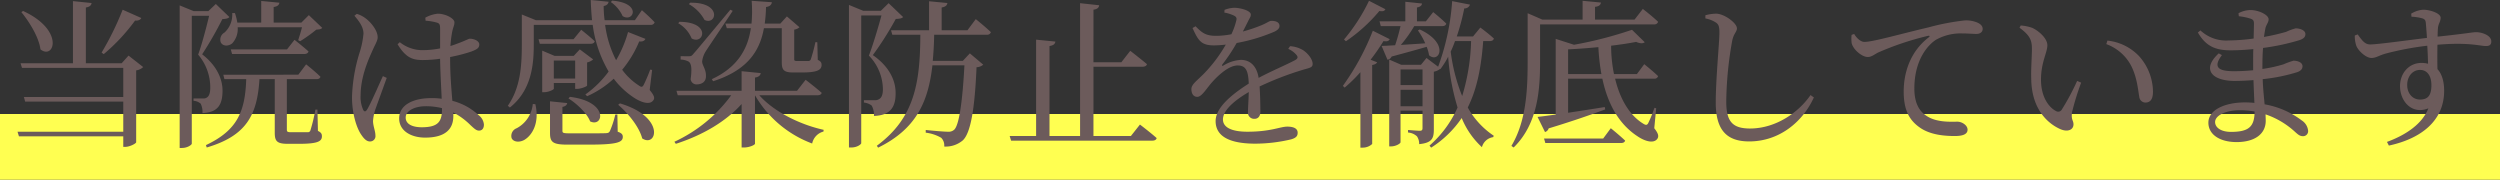
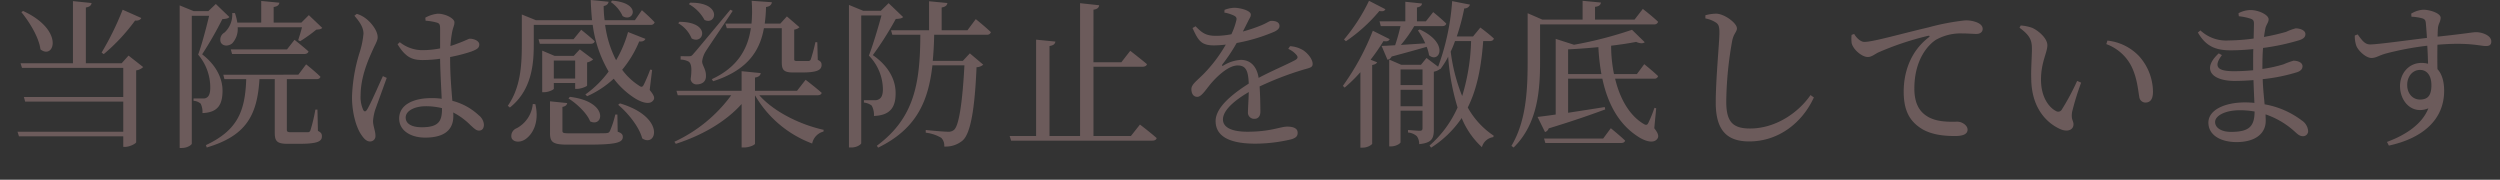
<svg xmlns="http://www.w3.org/2000/svg" width="722" height="51.916" viewBox="0 0 722 51.916">
  <rect x="0" y="0" width="722" height="51.916" fill="#333333" stroke="none" />
  <g transform="translate(-359 -19752.285)">
-     <rect width="722" height="19" transform="translate(359 19785.201)" fill="#ffff51" />
    <path d="M35.42-36.11a84,84,0,0,1-6.072,12.374l.6.46a54.4,54.4,0,0,0,9.062-9.706c.966.092,1.564-.23,1.794-.736Zm-29.256.69c2.3,2.806,5.06,7.222,5.52,10.764,3.956,3.128,7.084-5.52-5.014-11.086ZM37.122-22.862l-1.978,2.208H24.794v-16.1c1.15-.184,1.564-.644,1.656-1.288l-5.382-.552v17.94H5.934l.414,1.334H35.6V-10.9H6.9l.368,1.334H35.6V-.874H5.06L5.474.46H35.6V3.5h.552c1.334,0,3.128-.966,3.174-1.334V-18.584a3.762,3.762,0,0,0,2.024-.966Zm25.208-14.9L60.168-35.7H55.936l-4.048-1.656V3.818h.6c1.748,0,2.9-.966,2.9-1.242V-34.362H60.4c-.828,3.45-2.162,8.51-3.174,11.224a14.613,14.613,0,0,1,3.5,9.568c0,1.564-.368,2.438-.966,2.806a1.652,1.652,0,0,1-1.1.276H55.89v.69a3.349,3.349,0,0,1,2.07.828,5.374,5.374,0,0,1,.506,2.714c4.324-.184,5.8-2.254,5.8-6.486,0-3.4-1.7-7.268-5.888-10.488A104.508,104.508,0,0,0,64.216-33.4c1.012-.046,1.7-.184,2.024-.6Zm29.348,30.5h-.6a46.234,46.234,0,0,1-1.426,5.98.733.733,0,0,1-.736.552H84.042c-1.058,0-1.2-.184-1.2-.782V-16.054h8.51c.6,0,1.058-.184,1.2-.69-1.518-1.518-4.14-3.588-4.14-3.588l-2.254,2.99H64.492l.322,1.288h6.3c-.322,9.2-2.438,14.72-11.638,19.044l.23.69C71.024.322,74.29-5.52,74.934-16.054H79.35V-.6c0,2.438.6,3.22,3.772,3.22h3.22c5.336,0,6.624-.69,6.624-2.162,0-.69-.184-1.1-1.15-1.564ZM82.892-24.656H66.654l.368,1.334H87.86c.644,0,1.1-.23,1.242-.736-1.518-1.38-4.048-3.358-4.048-3.358Zm6.3-9.89-2.162,2.162h-8v-4.508c1.1-.138,1.564-.6,1.656-1.242L75.44-38.64v6.256h-6.9a17.281,17.281,0,0,0-.69-2.76h-.782a7.035,7.035,0,0,1-2.208,5.612,2.332,2.332,0,0,0-1.1,2.852c.6,1.2,2.3,1.15,3.312.276a6.036,6.036,0,0,0,1.564-4.646H87.216c-.322,1.288-.782,2.76-1.1,3.726l.552.322a43.274,43.274,0,0,0,4.692-3.358c.828-.046,1.334-.092,1.7-.506Zm21.39,17.618c-1.1,2.346-3.588,8.142-4.6,9.706-.414.644-.828.6-1.1,0a9,9,0,0,1-.736-4.232c0-4.738,1.886-9.476,3.128-12.19,1.1-2.576,1.794-3.45,1.794-4.508,0-2.162-2.254-4.554-3.312-5.336a8.064,8.064,0,0,0-2.714-1.426l-.69.552c1.518,1.748,2.622,3.358,2.622,5.152a25,25,0,0,1-1.15,5.566A47.314,47.314,0,0,0,101.66-10.9c0,4.83,1.334,9.016,2.714,10.948.736,1.1,1.518,1.886,2.438,1.886a1.539,1.539,0,0,0,1.61-1.748c0-1.242-.69-2.714-.69-4.186a14.459,14.459,0,0,1,.644-3.266c.6-1.656,2.438-6.716,3.312-9.154ZM127.65-7.5c0,3.542-.92,5.336-5.842,5.336-2.576,0-4.646-.828-4.646-2.806,0-2.116,2.944-3.266,5.7-3.266a19.247,19.247,0,0,1,4.784.552ZM130-22.448a47.823,47.823,0,0,0,6.072-1.564c1.656-.644,2.346-1.012,2.346-2.07s-1.61-1.656-2.714-1.656c-.414,0-1.2.552-3.542,1.38-.552.23-1.242.46-2.07.736a29.711,29.711,0,0,1,.414-3.634c.322-1.886.736-2.208.736-3.22,0-1.1-2.53-2.484-4.83-2.484a9.374,9.374,0,0,0-3.588,1.15l.092.874a16.076,16.076,0,0,1,3.266.552c.69.23.92.46.92,1.748v5.7a26.825,26.825,0,0,1-5.29.506,10.532,10.532,0,0,1-6.348-2.3l-.644.6c2.438,4,4.462,4.554,7.314,4.554a36.646,36.646,0,0,0,4.968-.368c.046,3.726.322,8.326.46,11.546a20.464,20.464,0,0,0-2.99-.184c-5.06,0-9.292,1.84-9.292,5.888,0,3.542,3.4,5.52,7.5,5.52,5.8,0,8.142-2.438,8.142-6.21a8.5,8.5,0,0,0-.046-1.058,20.1,20.1,0,0,1,5.014,3.68c1.058.966,1.656,1.564,2.438,1.564.92,0,1.426-.644,1.426-1.748a3.774,3.774,0,0,0-1.472-2.668A17.534,17.534,0,0,0,130.64-9.8c-.276-3.312-.644-7.59-.644-12.19Zm46.414-15.87a9.9,9.9,0,0,1,3.4,4.048c3.082,1.978,5.75-3.772-3.036-4.462ZM153.87-8.878a8.852,8.852,0,0,1-4.646,6.992A2.372,2.372,0,0,0,147.752.966c.552,1.242,2.438,1.288,3.772.46,2.116-1.288,4.37-4.784,3.082-10.258ZM165.646-27.6h-10.12l.368,1.334h14.674c.644,0,1.058-.23,1.2-.736-1.518-1.426-3.91-3.312-3.91-3.312Zm.46,6.164v5.2h-6.164v-5.2Zm-6.164,6.486h6.164v1.7h.552c1.1,0,2.852-.69,2.9-.966v-6.67a3.862,3.862,0,0,0,1.748-.874l-3.864-2.9-1.748,1.886h-5.52l-3.588-1.518v12.006h.506c1.334,0,2.852-.736,2.852-1.012Zm4.232,4.462c2.346,1.472,5.336,4.232,6.256,6.624,3.864,1.886,5.52-5.7-5.842-7.084ZM178.3-5.842h-.6a26.88,26.88,0,0,1-1.564,4.784c-.276.46-.46.552-1.1.6-.69.046-2.622.046-4.968.046H164.5c-1.932,0-2.07-.138-2.07-.782V-8.05c.874-.138,1.288-.552,1.38-1.1l-4.968-.506V-.506c0,2.668.828,3.358,5.106,3.358h5.888c8.372,0,10.028-.644,10.028-2.254,0-.69-.368-1.1-1.472-1.472Zm.23-2.806C181.332-6.3,184.6-2.3,185.472,1.058c4.186,2.76,6.854-6.164-6.44-10.12Zm9.8-10.074-.552-.092a45.247,45.247,0,0,1-1.886,4.416c-.368.69-.69.69-1.38.184a18.245,18.245,0,0,1-4.83-4.554,31.741,31.741,0,0,0,4.922-8.188c1.012.138,1.564-.23,1.794-.736l-5.014-1.978a34.154,34.154,0,0,1-3.45,8.142,30.767,30.767,0,0,1-3.174-10.212H187.91a1.077,1.077,0,0,0,1.15-.736c-1.334-1.472-3.68-3.5-3.68-3.5l-2.024,2.9h-8.74a31.125,31.125,0,0,1-.276-4.094c.966-.184,1.334-.69,1.426-1.242l-5.152-.506c.046,1.978.184,3.956.368,5.842H154.79L150.7-34.73v8.74c0,5.75-.322,12.328-4.048,17.618l.6.506c6.394-5.06,6.9-12.742,6.9-18.17v-5.7h17.02a35.752,35.752,0,0,0,4.6,13.478,29.489,29.489,0,0,1-6.716,6.624l.506.506a27.805,27.805,0,0,0,7.682-5.06A23.493,23.493,0,0,0,182.8-10.9c1.978,1.38,4.83,2.53,5.888.92.46-.6.276-1.334-1.058-2.944Zm21.16-13.386.414,1.334h6.946c-.874,5.98-3.818,11.27-11.27,14.72l.368.6c9.89-3.174,13.478-8.694,14.674-15.318h5.152v9.706c0,2.208.414,3.082,3.312,3.082h2.53c4.278,0,5.658-.69,5.658-2.162,0-.644-.184-1.058-1.1-1.472l-.138-5.106h-.552a45.6,45.6,0,0,1-1.334,4.968.728.728,0,0,1-.69.46h-3.22c-.736,0-.874-.092-.874-.6V-30.36a2.742,2.742,0,0,0,1.518-.69l-3.634-3.128-1.886,2.07h-4.508a40.312,40.312,0,0,0,.368-4.784c1.012-.138,1.564-.552,1.7-1.38l-5.842-.414a39.155,39.155,0,0,1-.046,6.578Zm-12.926,9.43v.966a5.34,5.34,0,0,1,2.162.506c.966.46,1.15,2.07.736,5.152a1.7,1.7,0,0,0,1.61,1.518c1.84,0,2.76-.92,2.806-2.254.092-2.162-1.1-3.174-1.1-4.416a7.129,7.129,0,0,1,1.012-2.852c.828-1.334,5.8-8.6,7.82-11.73l-.69-.322c-9.568,11.5-9.568,11.5-10.626,12.7-.552.69-.736.736-1.38.736ZM198.95-37.72a11.58,11.58,0,0,1,4.508,4.554c3.45,1.7,5.2-5.106-4.14-4.968Zm-3.082,5.52a8.9,8.9,0,0,1,3.864,4.37c3.45,2.024,5.842-4.738-3.5-4.784Zm40.2,20.792c.644,0,1.1-.184,1.242-.69-1.748-1.564-4.646-3.772-4.646-3.772L230.184-12.7H218.04v-3.818c1.15-.184,1.564-.644,1.656-1.288l-5.52-.552V-12.7H195.362l.368,1.288h15.456A42.347,42.347,0,0,1,194.764,2.024l.414.6c7.82-2.53,14.444-6.44,19-11.5V3.68h.69c1.518,0,3.174-.736,3.174-1.1V-11.408A31.924,31.924,0,0,0,234.554,2.53,4.478,4.478,0,0,1,237.82-.92l.046-.506c-6.762-1.472-14.352-5.2-18.584-9.982ZM256.634-38l-2.254,2.208h-5.06l-4.14-1.7V3.68h.644c1.794,0,2.9-.966,2.9-1.242V-34.454h5.842c-.966,3.542-2.53,8.786-3.634,11.592a14.124,14.124,0,0,1,4.048,9.752c0,1.564-.414,2.484-1.15,2.852a1.947,1.947,0,0,1-1.15.276H249.5v.69a4.375,4.375,0,0,1,2.254.874,5.659,5.659,0,0,1,.644,2.99c4.646-.184,6.3-2.438,6.256-6.67,0-3.542-1.794-7.59-6.578-10.9A94.472,94.472,0,0,0,258.7-33.442c1.058-.046,1.748-.138,2.116-.552Zm22.77,7.82h-7.452v-6.578c1.15-.184,1.564-.644,1.656-1.288l-5.29-.506v8.372H257.324l.368,1.288h8.1C265.742-15,264.132-4.876,253.23,3.174l.368.552c10.994-5.382,14.49-13.2,15.686-23.782h9.246c-.552,10.3-1.518,17.342-2.99,18.63a2.407,2.407,0,0,1-1.794.552c-1.012,0-4.37-.276-6.394-.506V-.6A11.642,11.642,0,0,1,271.814.874a3.1,3.1,0,0,1,.874,2.53A7.625,7.625,0,0,0,278.07,1.61c2.3-2.162,3.45-9.292,3.956-21.114a3.058,3.058,0,0,0,1.932-.736l-3.864-3.266-2.024,2.162h-8.694c.23-2.392.368-4.876.414-7.544h15.18a1.1,1.1,0,0,0,1.2-.736c-1.61-1.564-4.37-3.772-4.37-3.772ZM326.6.368H315.79v-20.01h14.168c.644,0,1.15-.23,1.288-.736-1.84-1.564-4.83-3.864-4.83-3.864L323.84-20.93h-8.05V-36.11c1.2-.184,1.564-.644,1.656-1.288l-5.52-.6V.368h-8.832v-25.99c1.2-.184,1.61-.644,1.7-1.288l-5.566-.552V.368h-7.636l.414,1.334h40.8c.644,0,1.1-.23,1.242-.736-1.794-1.61-4.83-3.91-4.83-3.91Zm45.448-25.162a6.6,6.6,0,0,1,2.254,1.61c.644.69.552,1.15-.23,1.61-2.576,1.38-6.992,3.22-10.58,5.152-.506-3.266-2.3-5.2-5.152-5.2a10.817,10.817,0,0,0-5.06,1.656c-.322.184-.46-.046-.276-.322a49.543,49.543,0,0,0,4.14-6.21,50.166,50.166,0,0,0,10.994-3.312c.966-.506,1.38-.966,1.38-1.61,0-1.1-1.1-1.472-2.3-1.472-.69,0-1.012.46-2.852,1.242a45.68,45.68,0,0,1-5.428,1.84c.552-1.058,1.1-2.162,1.472-2.9.46-.966.828-1.334.828-1.978,0-1.242-3.22-1.978-4.784-1.978a8.322,8.322,0,0,0-2.806.6l-.046.782a10.82,10.82,0,0,1,2.668.828c.874.414.966.828.736,1.61a19.706,19.706,0,0,1-1.38,3.818,23.749,23.749,0,0,1-4.232.46c-3.312.046-4.37-1.012-6.118-2.76l-.874.506c1.656,3.634,2.484,5.014,6.21,5.014a28.851,28.851,0,0,0,3.4-.23,41.616,41.616,0,0,1-6.3,8.372c-2.024,2.07-3.68,3.128-3.634,4.508,0,1.334.644,2.254,1.748,2.208,1.288-.046,2.622-2.438,4.232-4.232,1.84-2.07,4.876-4.83,7.36-4.83,2.346,0,3.082,1.426,3.22,5.244-5.152,3.266-9.568,7.038-9.568,10.81,0,3.726,2.852,6.532,11.5,6.532a45.5,45.5,0,0,0,10.3-1.242C374.44.874,374.762.276,374.762-.6c0-1.2-1.15-1.748-2.99-1.748-2.07,0-4.738,1.472-11.546,1.472-4.416,0-7.038-1.2-7.038-3.542,0-2.622,3.22-5.428,7.452-7.912-.046,2.346-.23,4.6-.23,5.75A1.785,1.785,0,0,0,362.3-4.6c1.1,0,1.7-.828,1.7-2.07,0-1.564-.046-4.646-.23-7.268a89.6,89.6,0,0,1,12.7-4.876c1.932-.552,2.622-.644,2.622-1.656,0-1.38-1.472-3.128-2.76-3.956a8.3,8.3,0,0,0-3.772-1.15ZM395.37-38.686a52.163,52.163,0,0,1-7.222,11.178L388.7-27a46.651,46.651,0,0,0,9.66-8.74c1.058.184,1.472,0,1.748-.506Zm1.1,8.648a71.689,71.689,0,0,1-8.648,15.916l.506.506a41.633,41.633,0,0,0,4.554-4.462v21.8h.6a4.039,4.039,0,0,0,2.806-1.058V-20.148c.828-.138,1.242-.414,1.426-.782l-1.886-.736a61.164,61.164,0,0,0,3.726-5.382c1.15.184,1.518-.046,1.794-.552Zm13.018-.092a20.3,20.3,0,0,1,2.116,3.726c-2.484.184-4.922.322-7.038.46a36.986,36.986,0,0,0,3.864-5.428h8.05c.644,0,1.1-.23,1.2-.736-1.426-1.426-3.772-3.312-3.772-3.312l-2.116,2.668h-2.576v-4c1.012-.184,1.38-.6,1.472-1.15l-4.83-.506v5.658h-7.452l.368,1.38h5.7a56.136,56.136,0,0,1-1.564,5.52c-1.61.092-2.944.184-3.91.184l1.7,4a1.566,1.566,0,0,0,1.2-.92c4.278-1.15,7.59-2.07,10.12-2.806a10.92,10.92,0,0,1,.69,2.438c2.9,2.484,6.026-3.4-2.668-7.452Zm15.364,3.082a59.062,59.062,0,0,1-2.576,15.87,50.914,50.914,0,0,1-3.312-12.834,29.915,29.915,0,0,0,1.242-3.036ZM404.478-8.234v-4.738h6.348v4.738Zm6.348-10.626v4.508h-6.348V-18.86Zm19.366-8.188c.69,0,1.1-.23,1.242-.736-1.518-1.426-3.91-3.174-3.91-3.174l-2.116,2.576h-4.692a63.247,63.247,0,0,0,2.162-8.1,1.637,1.637,0,0,0,1.656-1.1l-5.152-1.012a68.383,68.383,0,0,1-4.048,18.952l-3.358-2.53-1.61,1.978h-5.658l-3.5-1.518V3.358h.552c1.38,0,2.714-.828,2.714-1.2V-6.946h6.348v5.014c0,.552-.184.782-.782.782-.69,0-3.4-.23-3.4-.23v.736a4.209,4.209,0,0,1,2.576,1.1,3.861,3.861,0,0,1,.644,2.254c3.772-.368,4.232-1.748,4.232-4.278V-18.216A4.093,4.093,0,0,0,415.886-19l.092.046a22.729,22.729,0,0,0,2.254-3.588,66.061,66.061,0,0,0,2.714,14.674,31.7,31.7,0,0,1-8.1,10.994l.46.6a30.252,30.252,0,0,0,8.832-8.556,23.45,23.45,0,0,0,5.842,8.418A3.939,3.939,0,0,1,431.25.69l.138-.414a23.564,23.564,0,0,1-7.5-8.142c2.76-5.52,3.91-11.914,4.462-19.182Zm14.582-4.83h32.89a1.1,1.1,0,0,0,1.2-.736c-1.61-1.564-4.416-3.726-4.416-3.726l-2.392,3.082H460.644v-3.68c1.2-.138,1.61-.6,1.7-1.242l-5.29-.506v5.428H445.418l-4.232-1.84v13.662c0,8.372-.368,17.434-4.692,24.656l.644.46c7.222-7.038,7.636-17.342,7.636-25.116ZM462.99,1.1H445.924l.368,1.288h21.85c.644,0,1.058-.23,1.2-.69C467.82.23,465.2-1.886,465.2-1.886Zm-10.12-18.63v-7.13c2.9-.138,5.888-.368,8.74-.644a60.88,60.88,0,0,0,.874,7.774Zm25.438,9.89-.506-.138a36.169,36.169,0,0,1-1.748,4.324c-.322.69-.69.736-1.38.322-4.232-2.53-6.9-7.5-8.234-13.064h11.27a1.045,1.045,0,0,0,1.15-.736c-1.472-1.426-4-3.45-4-3.45l-2.116,2.852h-6.624a41.209,41.209,0,0,1-.828-8.188c2.668-.322,5.152-.69,7.222-1.1,1.15.506,2.024.506,2.484.092l-3.68-3.588a114.272,114.272,0,0,1-16.744,4.324l-5.29-1.7v21.85c-2.208.322-4,.552-5.244.69L446.2-.782a1.6,1.6,0,0,0,1.058-1.058c7.452-2.254,12.7-4.14,16.33-5.474L463.45-8c-3.726.6-7.36,1.15-10.58,1.656v-9.844h9.89c1.472,6.9,4.508,12.926,10.12,16.606,1.932,1.334,4.554,2.254,5.7.828.6-.782.322-1.656-.828-3.128Zm17.2-24.794c.782.506,1.058,1.1,1.058,2.944,0,2.9-1.058,13.248-1.058,20.24,0,8.1,3.358,11.178,9.66,11.178,8.51,0,15.364-5.428,18.676-12.7l-.966-.69c-3.358,4.922-9.936,9.66-17.48,9.66-5.2,0-6.854-2.162-6.854-7.82a104.055,104.055,0,0,1,1.7-17.434c.414-2.208,1.38-2.622,1.38-3.68,0-1.472-3.5-4.14-5.934-4.232a12.006,12.006,0,0,0-3.174.46v.92A8.28,8.28,0,0,1,495.512-32.43Zm39.238,3.588a9.6,9.6,0,0,0,0,2.3c.322,1.794,2.9,4.094,4.692,4.094,1.058,0,2.024-.828,2.944-1.288a84.631,84.631,0,0,1,14.444-4.83c.506-.092.552.184.23.414-5.2,3.956-7.268,9.936-7.268,15.686,0,5.382,1.656,8.28,4.6,10.35C557.474.092,561.706.368,564.6.368c2.116,0,3.634-.46,3.634-1.84,0-1.288-1.656-2.3-2.9-2.3-1.7,0-5.658.276-8.556-1.426-1.794-1.058-3.91-3.036-3.91-8.142,0-8.786,4.37-12.926,6.3-14.122a14.617,14.617,0,0,1,7.636-1.794c1.61,0,2.99.138,4,.138,1.15,0,1.794-.644,1.794-1.426,0-.828-.552-1.426-1.61-1.886a8.585,8.585,0,0,0-3.45-.6A67.311,67.311,0,0,0,556.922-31c-7.728,1.794-15.962,4.186-18.492,4.186-1.058,0-2.254-1.1-2.944-2.3Zm51.888,13.248c.276,8.418,4.876,12.466,8.51,14.03,2.162.874,3.68.046,3.68-1.426,0-1.15-.736-1.288-.414-3.542a77.179,77.179,0,0,1,2.622-8.51l-1.15-.506a69.289,69.289,0,0,1-4.462,8.326,1.18,1.18,0,0,1-1.656.368c-1.84-.92-4.324-3.772-4.324-9.062,0-5.014,1.84-7.82,1.84-9.936,0-1.978-2.53-4.186-4.37-5.014a12.84,12.84,0,0,0-3.312-.69l-.368.644c3.036,2.254,3.588,3.588,3.588,6.118C586.822-22.4,586.5-19,586.638-15.594Zm28.842-4.324c1.748,3.45,1.978,6.992,2.346,8.97a1.809,1.809,0,0,0,1.748,1.656c1.472,0,2.208-1.012,2.208-3.128a15.535,15.535,0,0,0-4-10.258,14.679,14.679,0,0,0-9.154-4.508l-.322,1.012A13.227,13.227,0,0,1,615.48-19.918ZM644.322-.828c-2.9,0-4.6-1.242-4.6-2.852,0-1.794,2.852-3.4,7.176-3.4a24.984,24.984,0,0,1,4.232.368C651.084-2.438,649.612-.828,644.322-.828Zm9.062-18.492c0-2.162.046-4.094.184-5.75A65.49,65.49,0,0,0,664.1-27.324c1.012-.368,1.7-.782,1.7-1.748,0-1.15-1.656-1.656-2.806-1.656a15.508,15.508,0,0,0-2.76,1.012,63.694,63.694,0,0,1-6.394,1.472c.138-1.012.276-1.84.414-2.53.276-1.15.92-1.61.92-2.576,0-1.334-2.99-2.668-5.244-2.668a7.62,7.62,0,0,0-3.45.92l.092.874a16.4,16.4,0,0,1,3.358.69c.782.276,1.012.552,1.012,1.472,0,.46-.046,2.162-.092,4.278a55.818,55.818,0,0,1-7.268.552,10.863,10.863,0,0,1-8.1-2.9l-.736.6c2.3,4,5.152,5.152,9.476,5.152a62.174,62.174,0,0,0,6.532-.368c-.046,1.426-.046,2.852-.046,4.186v1.932c-1.84.184-3.726.276-5.566.276-4.37,0-6.164-1.058-3.45-4.646l-.92-.506c-5.106,4.692-1.84,7.958,4.554,7.958,1.794,0,3.634-.092,5.474-.23.092,2.484.184,4.738.276,6.578a26.142,26.142,0,0,0-2.714-.138c-5.842,0-10.58,2.162-10.58,5.842,0,3.5,3.4,5.612,8.142,5.612,5.2,0,8.418-2.3,8.418-6.164,0-.6-.046-1.2-.046-1.84a23.91,23.91,0,0,1,8.464,5.014c.92.828,1.426,1.288,2.346,1.288a1.441,1.441,0,0,0,1.472-1.61,3.99,3.99,0,0,0-1.84-2.944,24.822,24.822,0,0,0-10.718-4.646c-.184-2.116-.46-4.462-.552-7.268a51.352,51.352,0,0,0,9.982-2.024c.92-.322,1.518-.874,1.518-1.7,0-1.1-1.38-1.61-2.622-1.61a26.319,26.319,0,0,0-2.9,1.058A39.812,39.812,0,0,1,653.384-19Zm45.494,9.154c-2.116,0-3.68-1.748-3.68-4.232,0-2.346,1.472-4.324,3.726-4.324,1.978,0,3.266,1.61,3.266,4.416C702.19-11.316,701.132-10.166,698.878-10.166Zm-2.438-23.92a13.716,13.716,0,0,1,3.082.46c.736.23.966.506,1.058,1.38.092,1.1.23,2.622.322,4.278-5.382.644-14.628,1.932-16.422,1.886-1.564,0-2.392-1.288-3.588-2.9l-.828.322a8.671,8.671,0,0,0,.414,2.9c.506,1.426,2.76,3.588,4.416,3.588,1.334,0,2.208-.782,4.324-1.334a86.59,86.59,0,0,1,11.776-2.208c.138,1.978.184,3.864.23,5.2a7.841,7.841,0,0,0-1.886-.23c-3.772,0-6.21,3.128-6.21,6.67,0,4.646,3.634,8.326,8.188,6.44C699.568-3.174,694.968,0,689.356,2.07l.552,1.058c9.2-1.978,15.962-7.084,15.962-15.824,0-2.622-.6-4.83-1.932-6.256-.046-2.3-.046-4.83,0-7.038,8.97-.782,12.328.368,13.984.368,1.012,0,1.564-.322,1.564-1.334,0-1.7-2.576-2.668-4.416-2.668-.92,0-3.22.46-11.086,1.288,0-1.012.046-1.84.092-2.392.046-1.2.782-1.932.782-3.082,0-1.242-2.99-2.3-5.06-2.3a7.492,7.492,0,0,0-3.45,1.15Z" transform="translate(359 19791.201)" fill="#6c5b5b" />
  </g>
</svg>